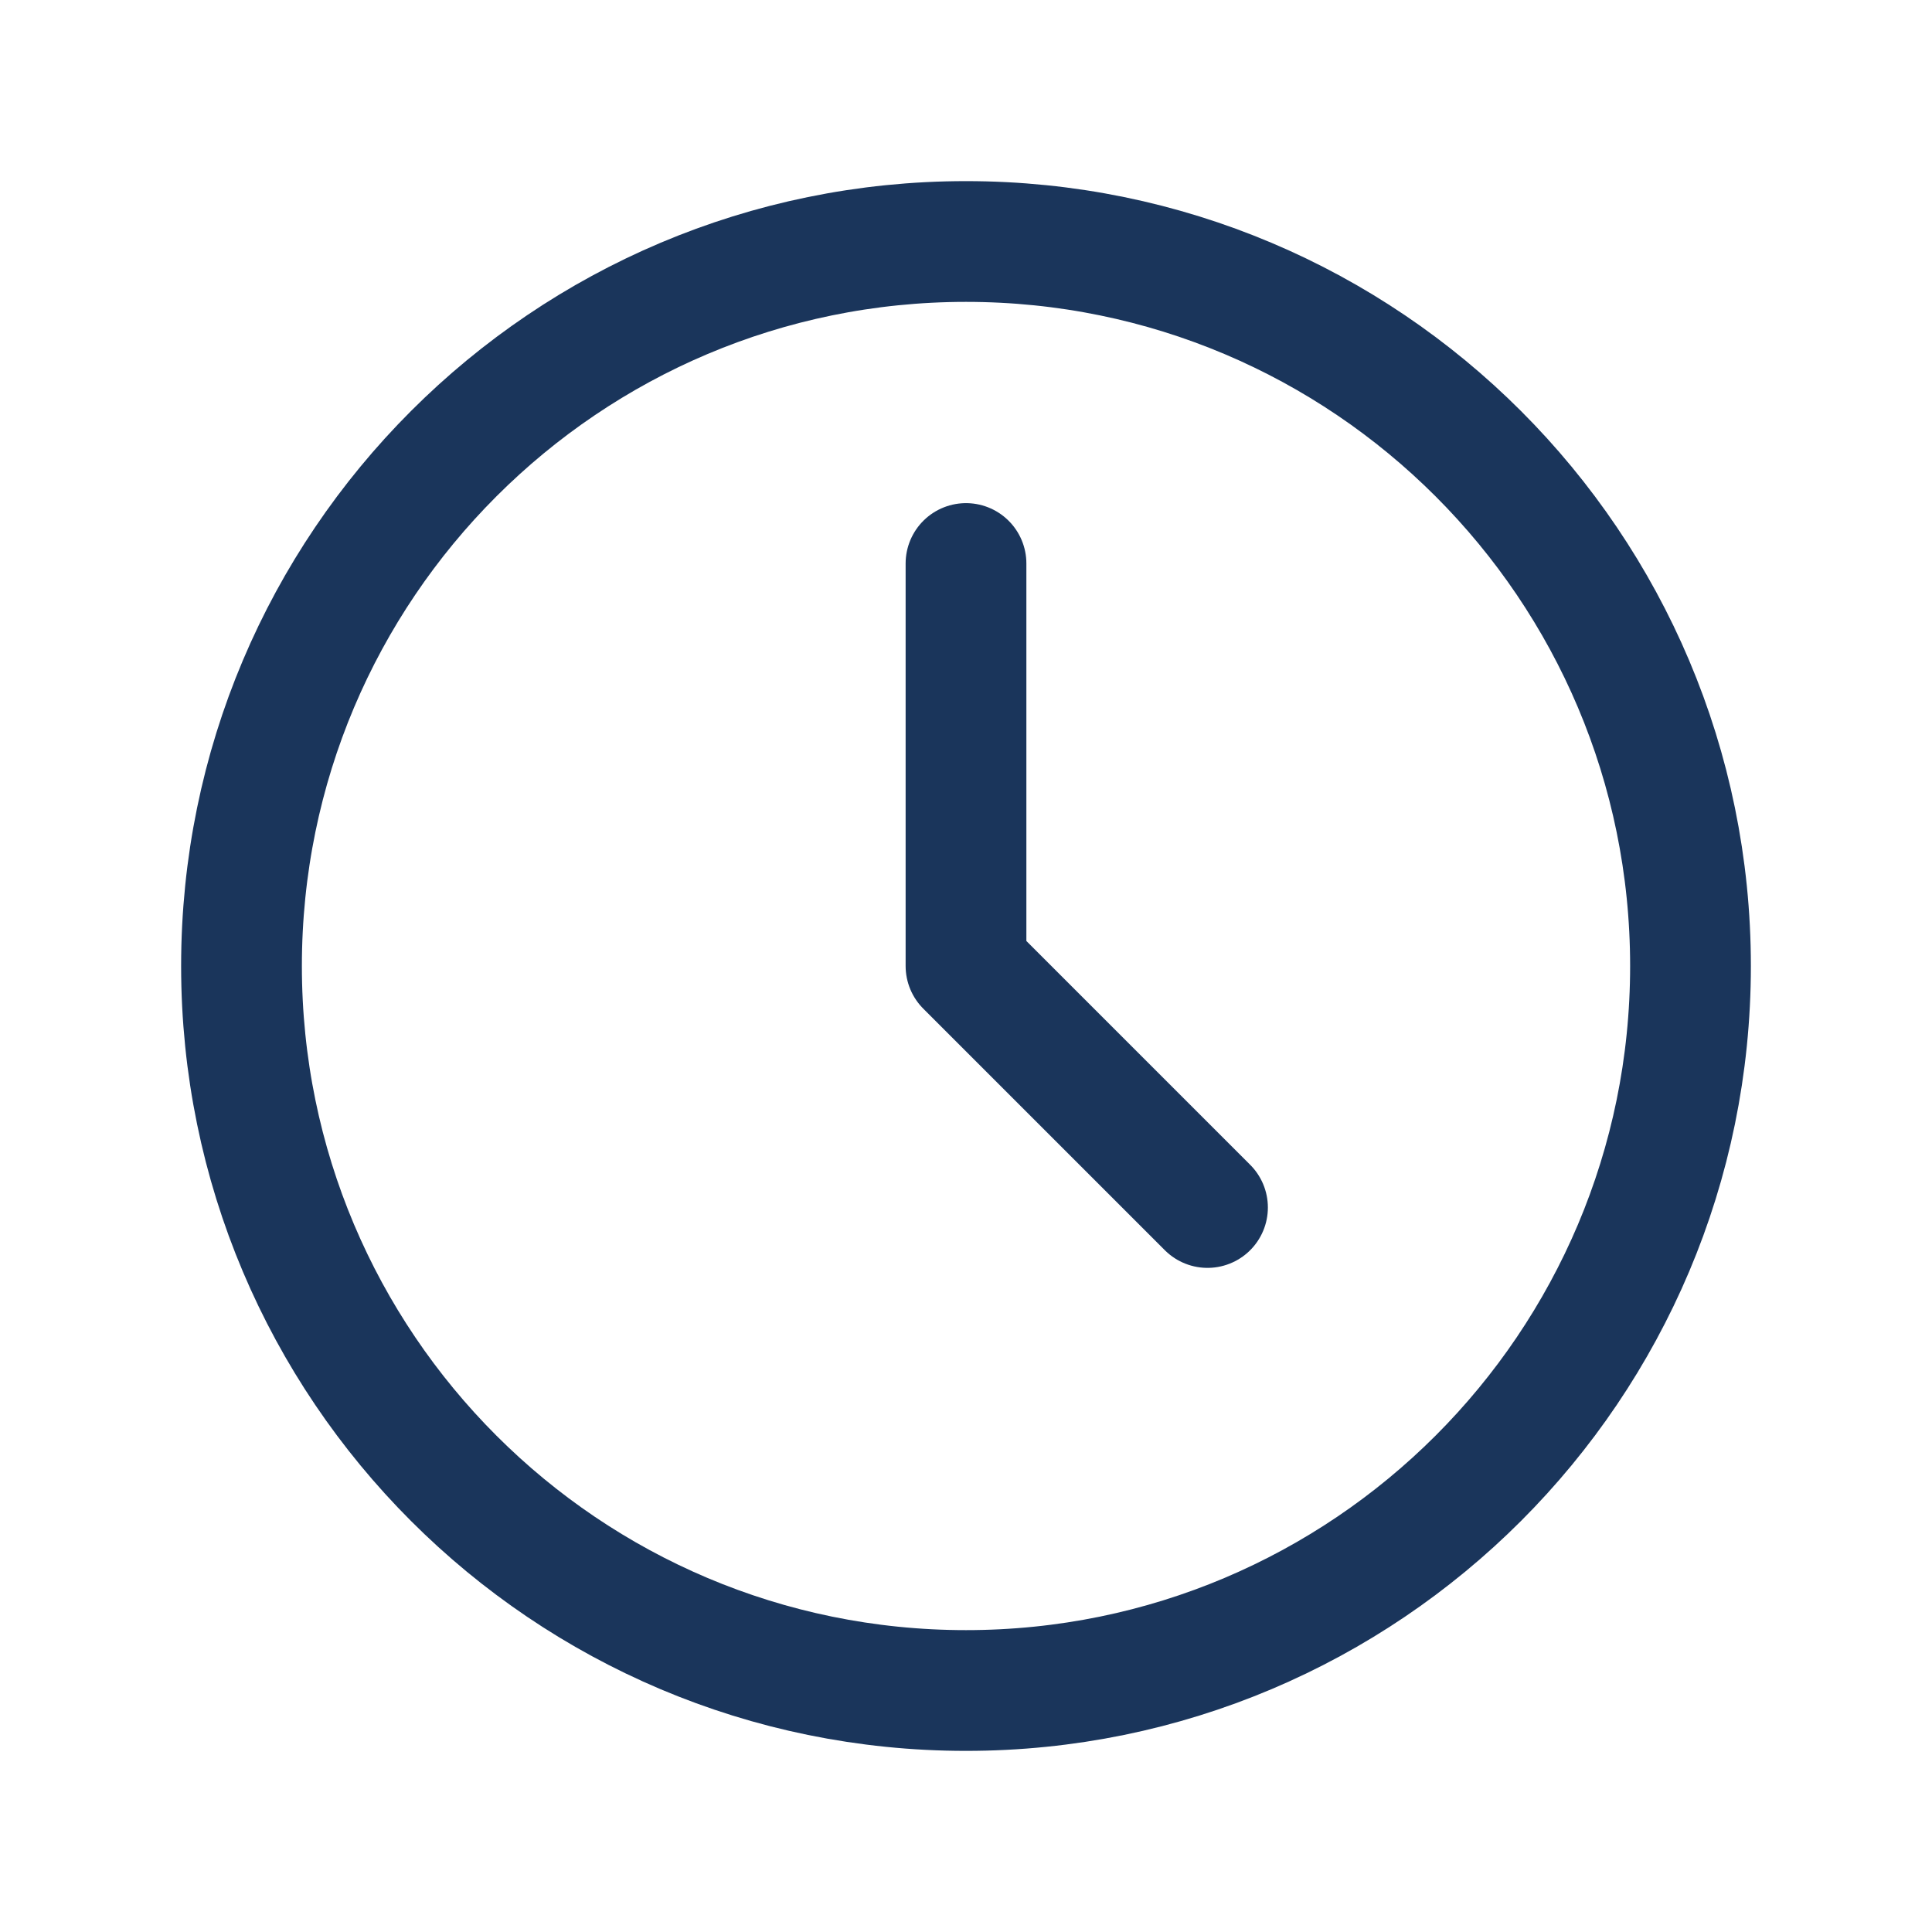
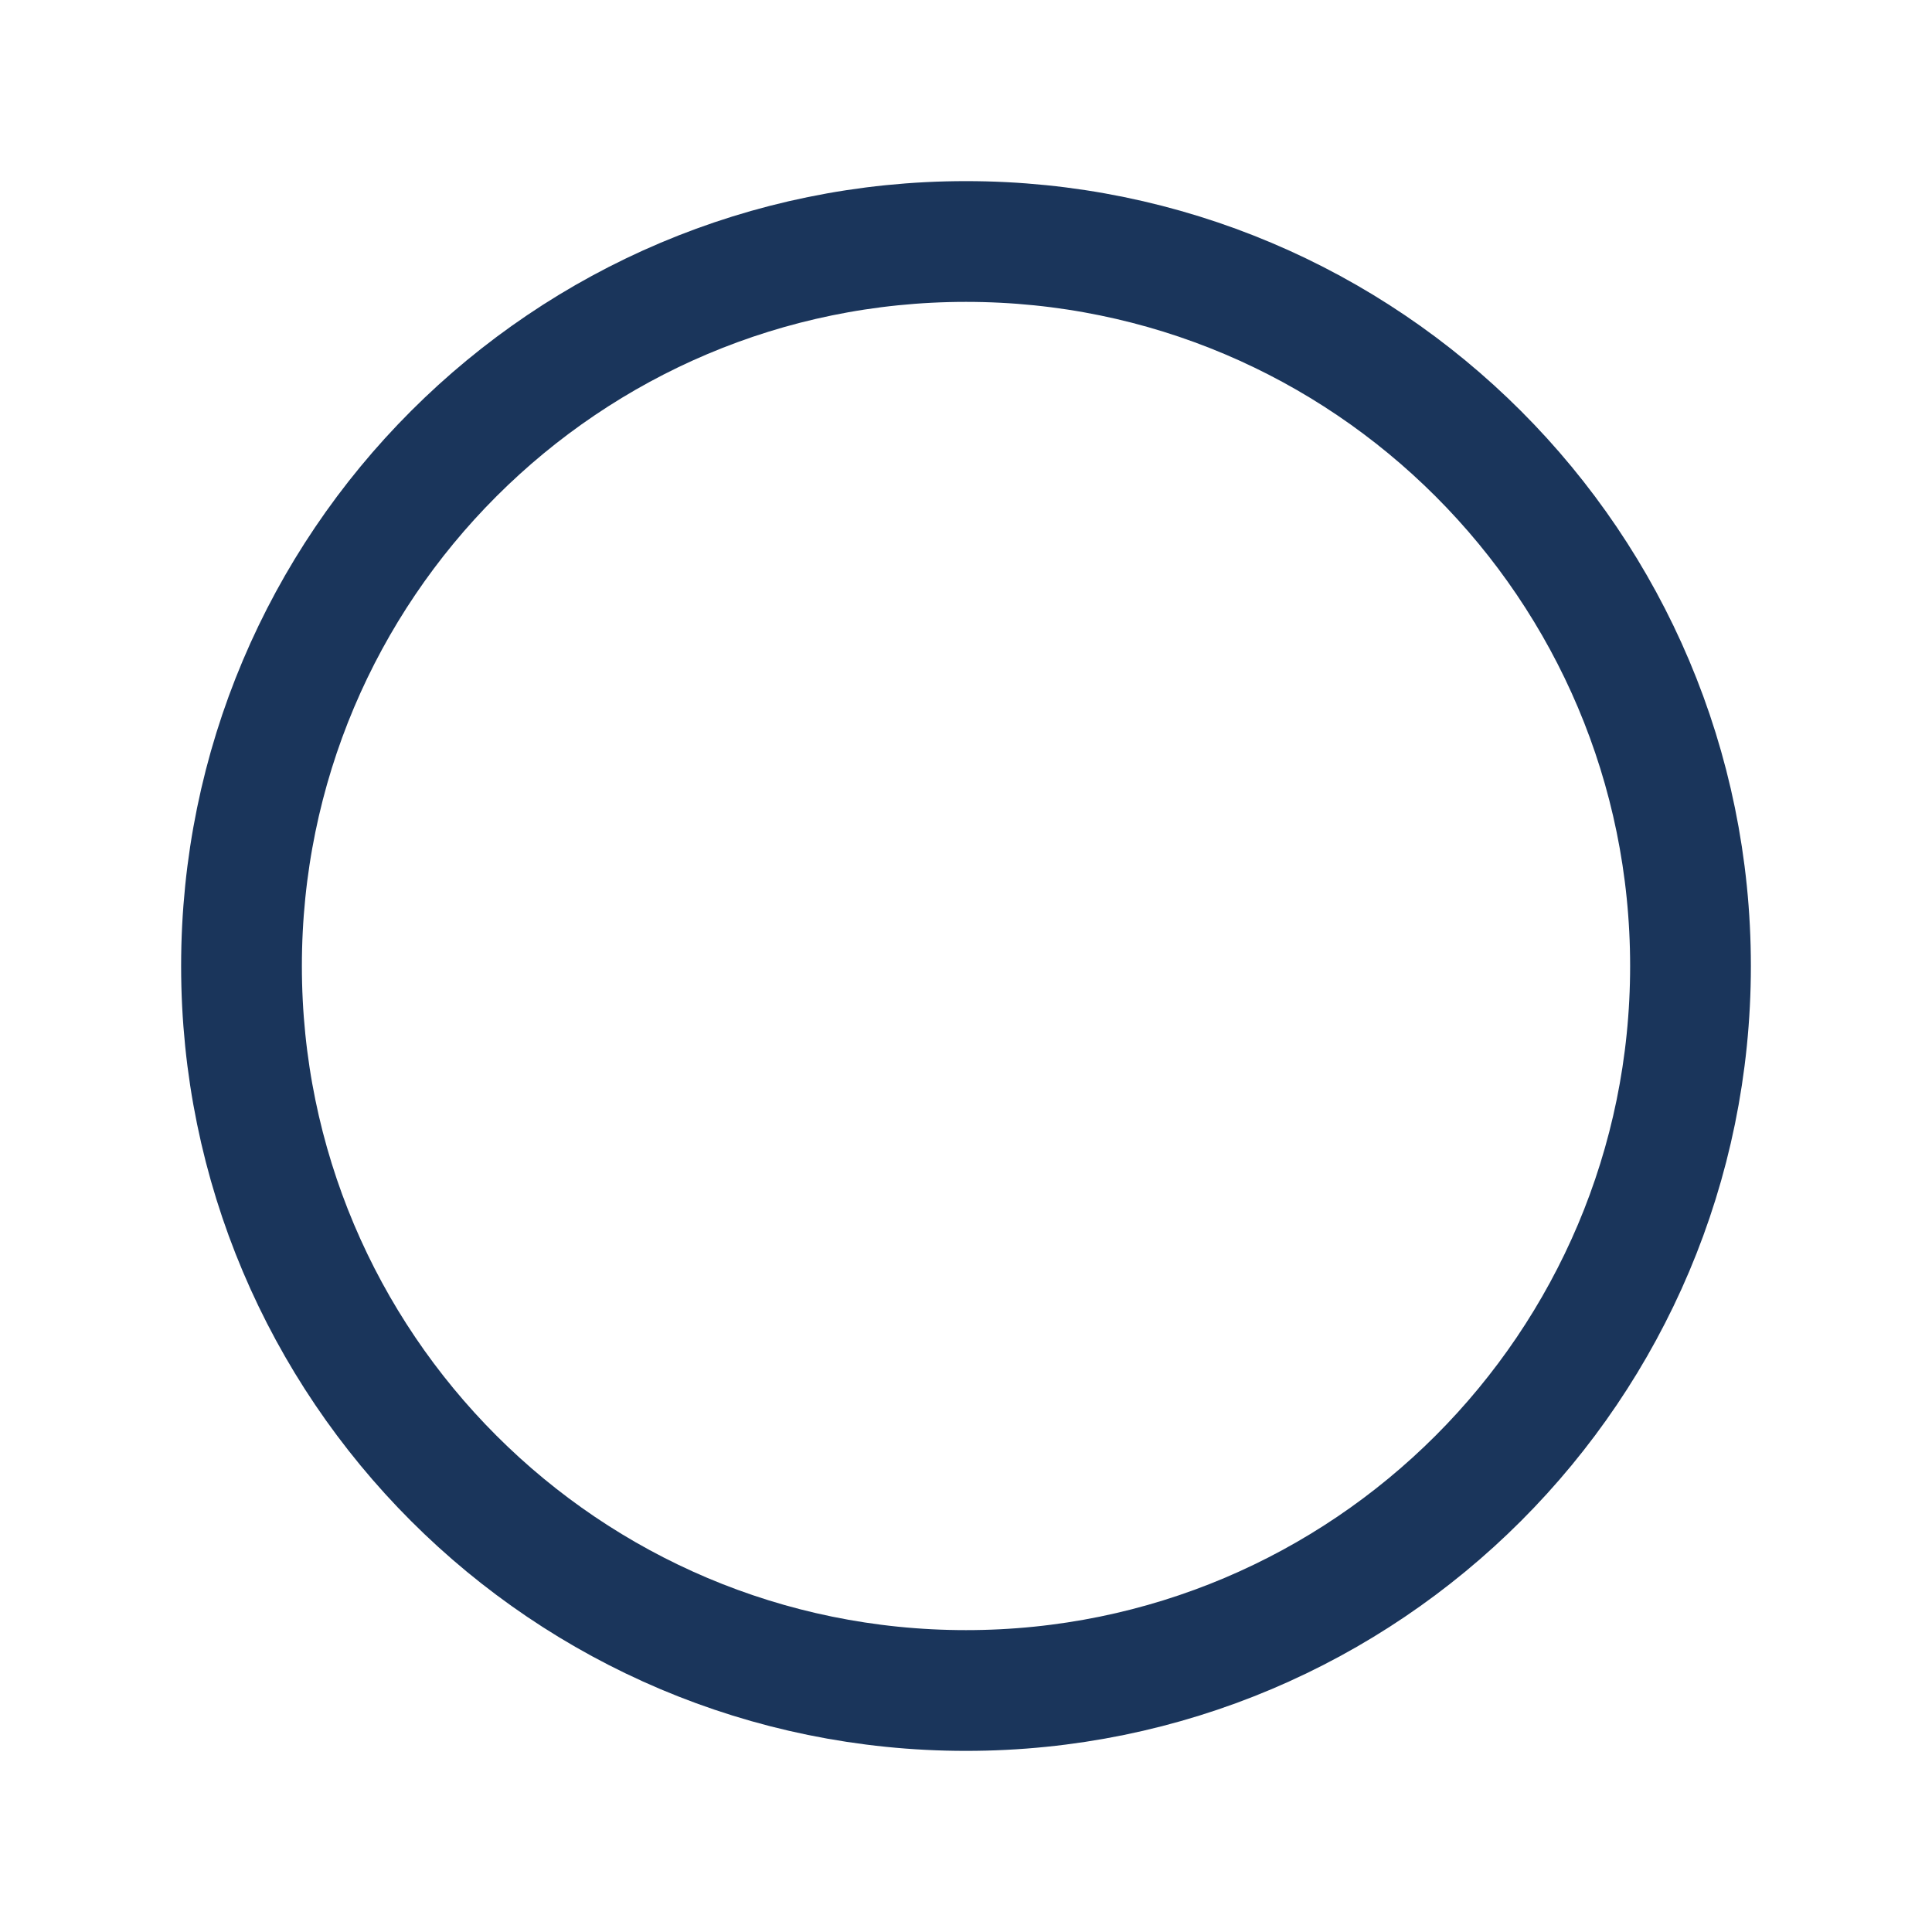
<svg xmlns="http://www.w3.org/2000/svg" width="100" height="100" viewBox="0 0 100 100" fill="none">
  <path d="M50 87.5C70.711 87.5 87.5 70.711 87.5 50C87.5 29.289 70.711 12.5 50 12.5C29.289 12.5 12.5 29.289 12.5 50C12.5 70.711 29.289 87.5 50 87.5Z" stroke="#1A355B" stroke-width="6.25" stroke-linecap="round" stroke-linejoin="round" />
-   <path d="M50 29.167V50L62.5 62.5" stroke="#1A355B" stroke-width="6.25" stroke-linecap="round" stroke-linejoin="round" />
</svg>